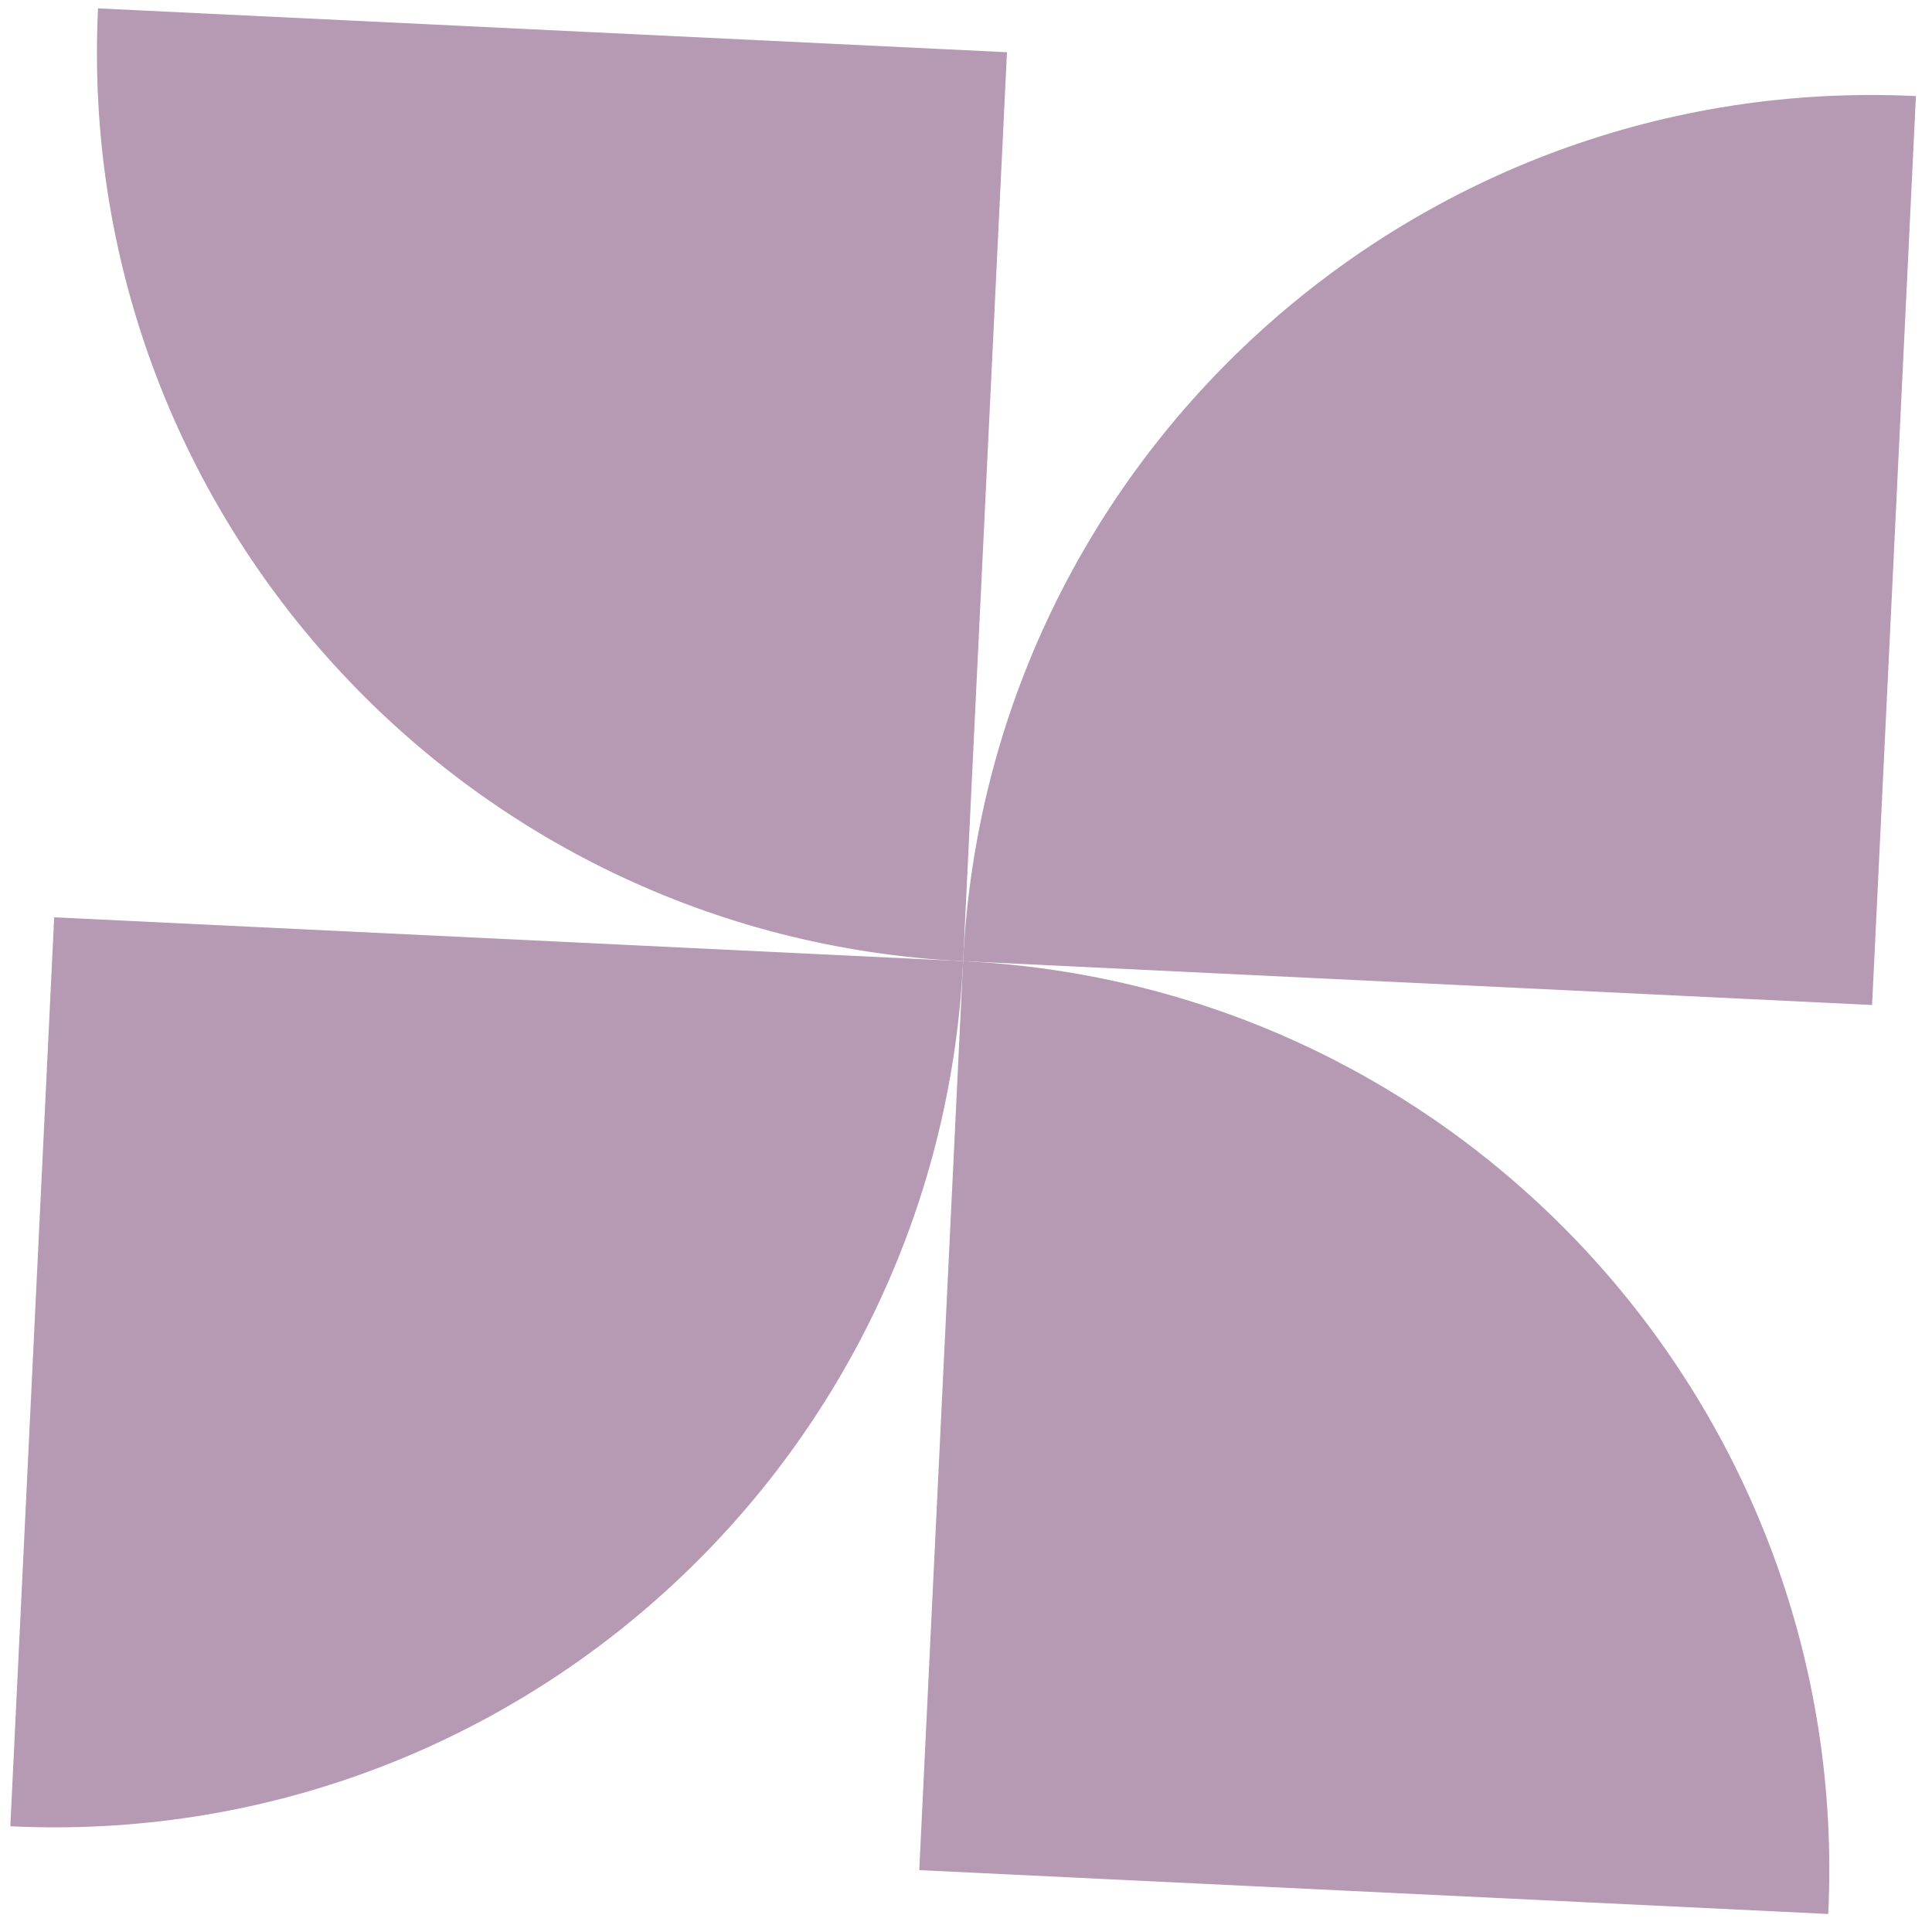
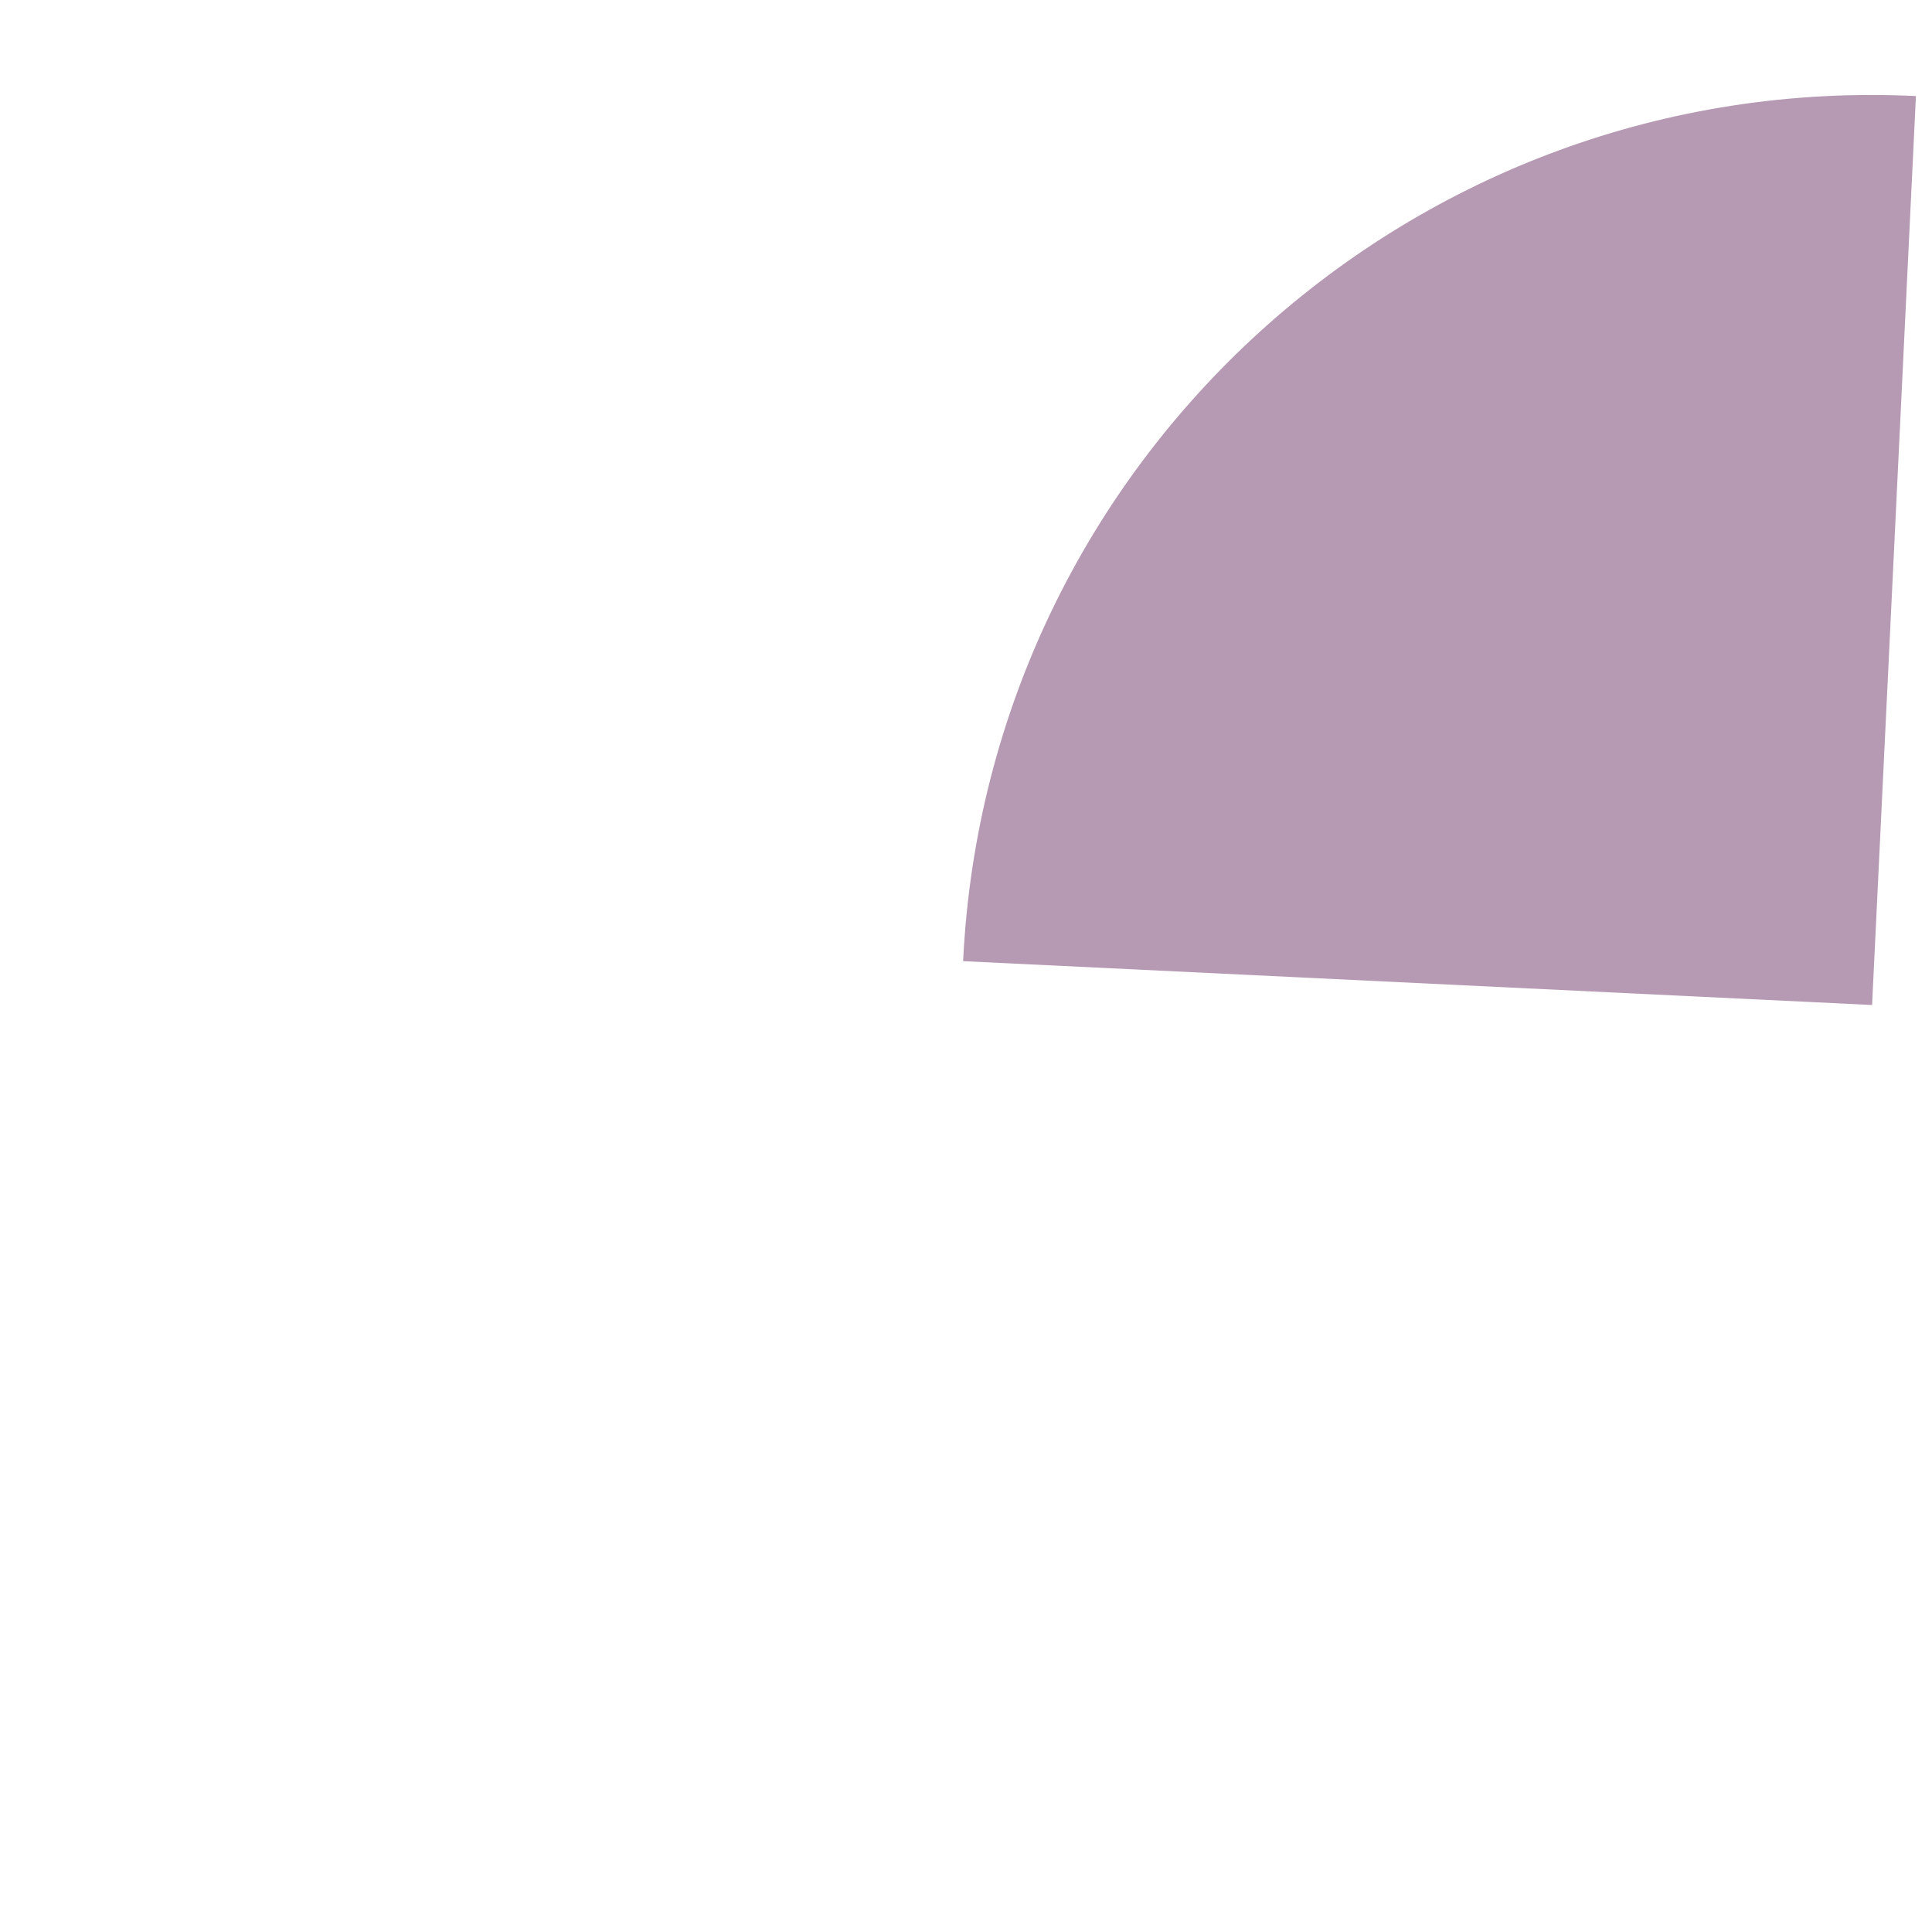
<svg xmlns="http://www.w3.org/2000/svg" width="69" height="69" viewBox="0 0 69 69" fill="none">
-   <path d="M65.294 68.356C66.159 50.427 52.326 35.192 34.397 34.327L32.831 66.79L65.294 68.356Z" fill="#B699B3" />
-   <path d="M34.397 34.327C16.469 33.462 2.636 18.227 3.501 0.299L35.963 1.865L34.397 34.327Z" fill="#B699B3" />
-   <path d="M34.397 34.327C33.532 52.256 18.297 66.088 0.369 65.224L1.935 32.761L34.397 34.327Z" fill="#B699B3" />
  <path d="M68.426 3.431C50.497 2.566 35.262 16.399 34.397 34.327L66.86 35.893L68.426 3.431Z" fill="#B699B3" />
</svg>